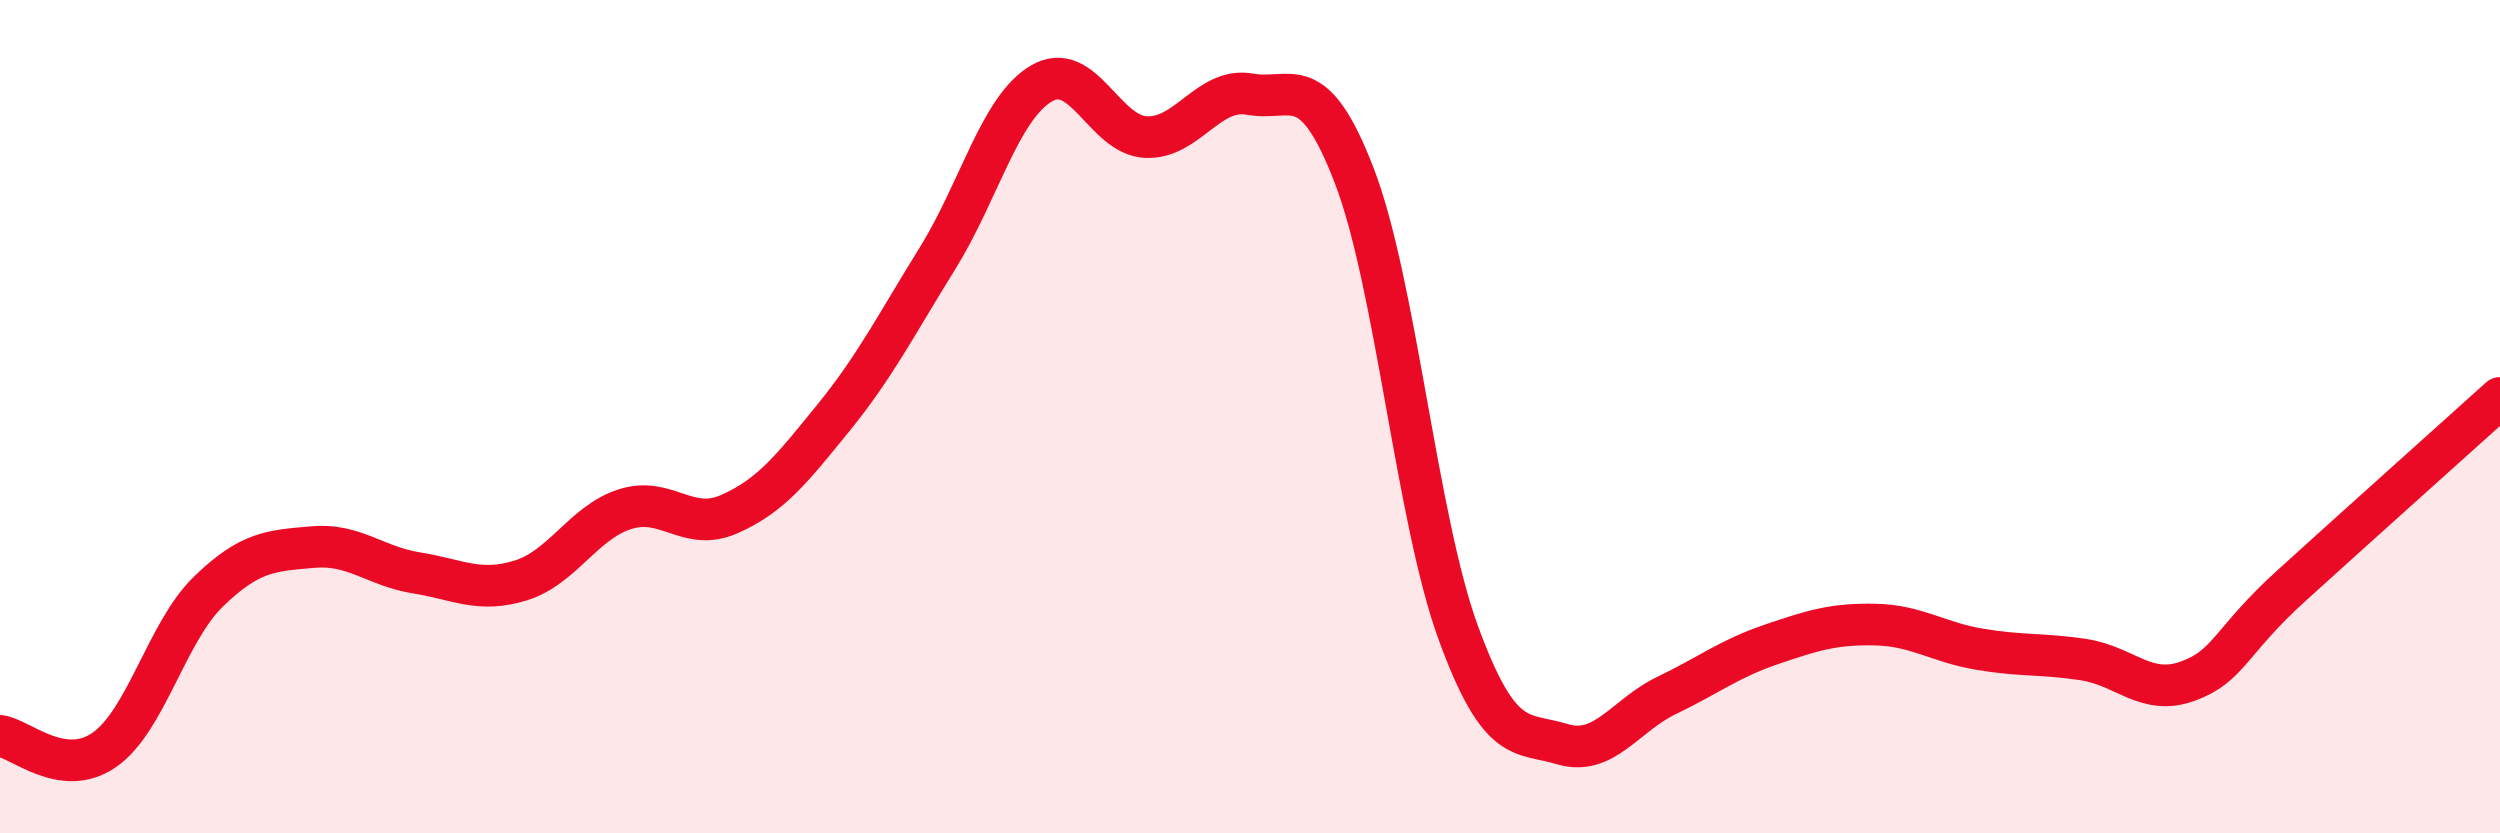
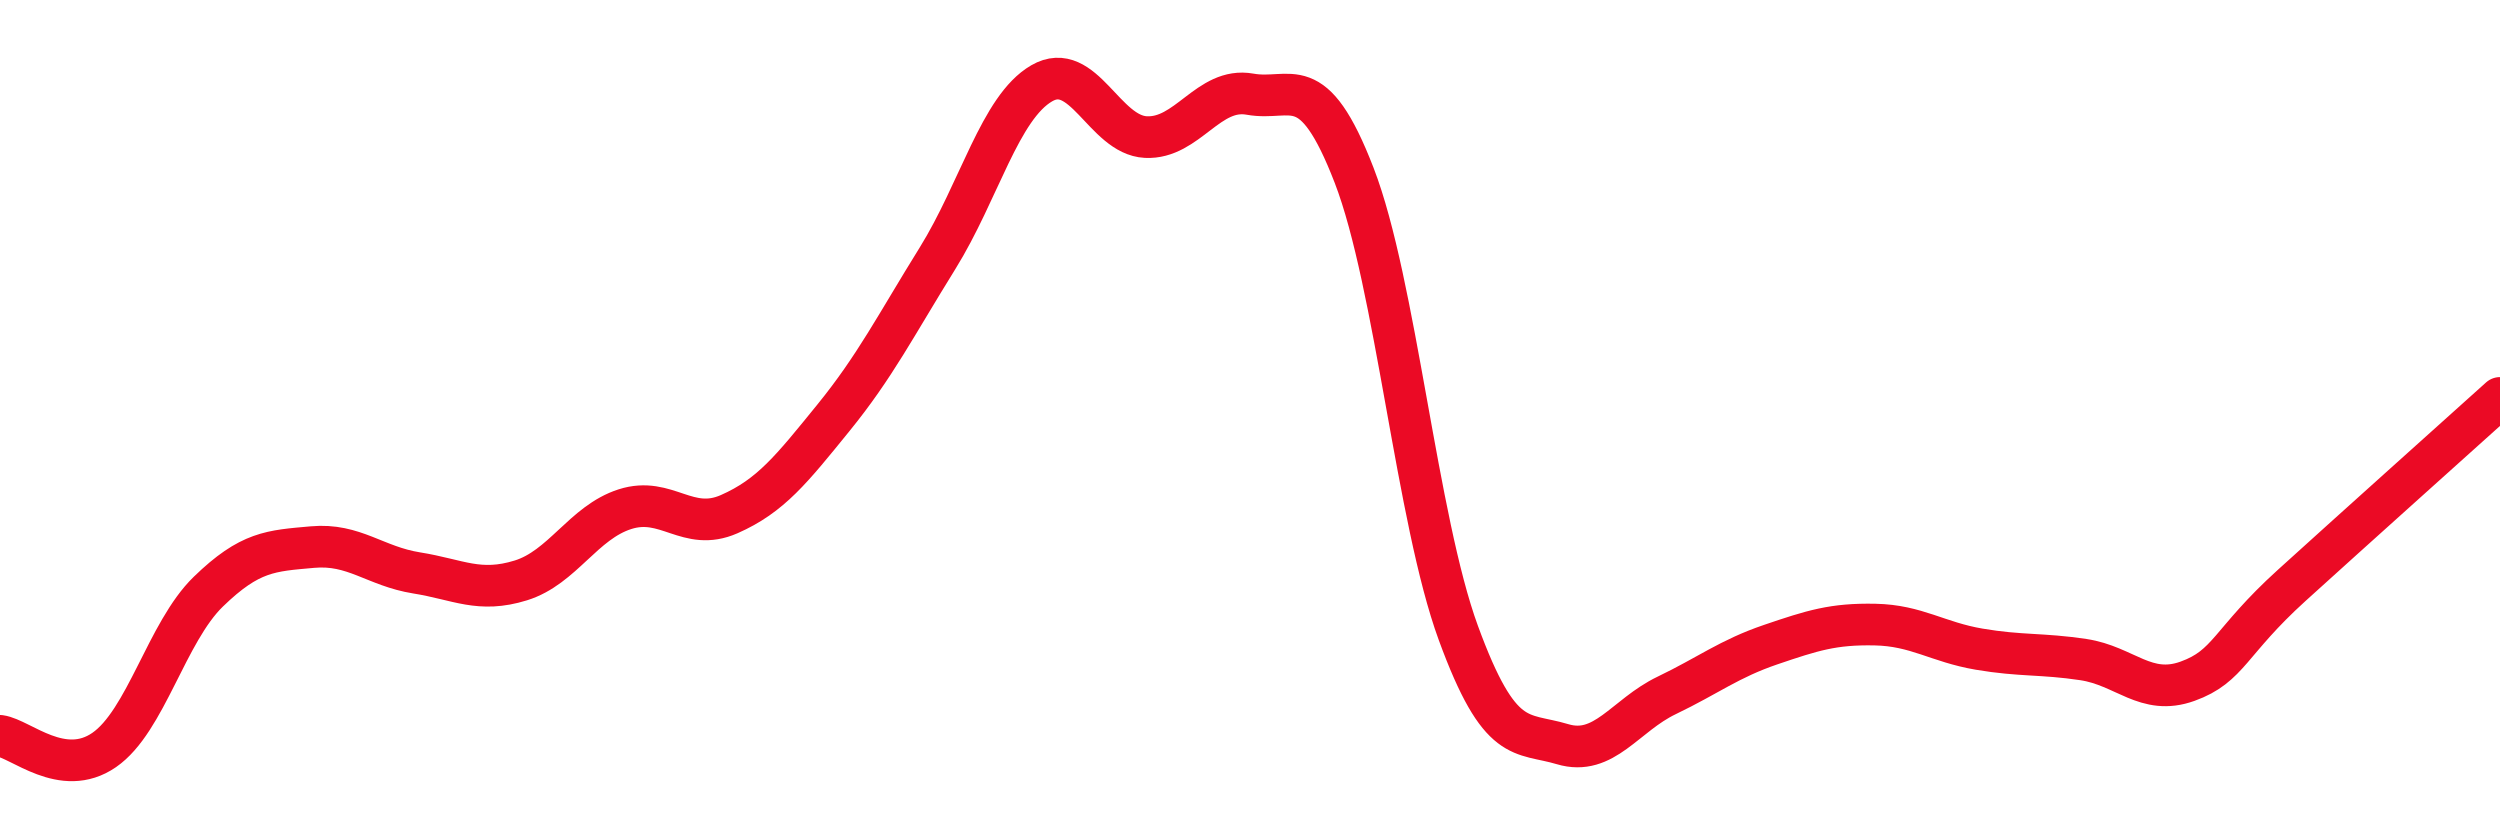
<svg xmlns="http://www.w3.org/2000/svg" width="60" height="20" viewBox="0 0 60 20">
-   <path d="M 0,17.66 C 0.5,17.73 1.5,18.69 2.5,18 C 3.5,17.31 4,15.17 5,14.2 C 6,13.23 6.5,13.22 7.5,13.13 C 8.5,13.04 9,13.59 10,13.75 C 11,13.91 11.5,14.24 12.5,13.93 C 13.5,13.62 14,12.54 15,12.22 C 16,11.9 16.5,12.78 17.5,12.34 C 18.5,11.9 19,11.26 20,10.03 C 21,8.8 21.5,7.81 22.5,6.2 C 23.5,4.59 24,2.58 25,2 C 26,1.42 26.5,3.24 27.5,3.29 C 28.5,3.34 29,2.08 30,2.26 C 31,2.44 31.5,1.62 32.5,4.21 C 33.5,6.8 34,12.46 35,15.19 C 36,17.92 36.5,17.56 37.5,17.86 C 38.5,18.16 39,17.17 40,16.69 C 41,16.21 41.5,15.81 42.5,15.47 C 43.5,15.13 44,14.97 45,14.99 C 46,15.01 46.5,15.41 47.5,15.58 C 48.5,15.75 49,15.68 50,15.83 C 51,15.98 51.5,16.71 52.5,16.35 C 53.5,15.99 53.5,15.41 55,14.05 C 56.5,12.69 59,10.45 60,9.55L60 20L0 20Z" fill="#EB0A25" opacity="0.1" stroke-linecap="round" stroke-linejoin="round" />
  <path d="M 0,17.66 C 0.5,17.73 1.5,18.69 2.5,18 C 3.5,17.31 4,15.17 5,14.2 C 6,13.23 6.5,13.22 7.5,13.13 C 8.5,13.04 9,13.59 10,13.75 C 11,13.91 11.5,14.24 12.5,13.93 C 13.5,13.62 14,12.54 15,12.22 C 16,11.9 16.5,12.78 17.5,12.34 C 18.5,11.9 19,11.26 20,10.03 C 21,8.8 21.5,7.81 22.5,6.2 C 23.5,4.59 24,2.58 25,2 C 26,1.42 26.5,3.24 27.5,3.29 C 28.5,3.34 29,2.08 30,2.26 C 31,2.44 31.5,1.62 32.5,4.21 C 33.5,6.8 34,12.46 35,15.19 C 36,17.92 36.5,17.56 37.5,17.86 C 38.5,18.16 39,17.17 40,16.69 C 41,16.21 41.5,15.81 42.5,15.47 C 43.5,15.13 44,14.97 45,14.99 C 46,15.01 46.5,15.41 47.5,15.58 C 48.5,15.75 49,15.68 50,15.83 C 51,15.98 51.5,16.71 52.5,16.35 C 53.5,15.99 53.5,15.41 55,14.05 C 56.5,12.69 59,10.45 60,9.55" stroke="#EB0A25" stroke-width="1" fill="none" stroke-linecap="round" stroke-linejoin="round" />
</svg>